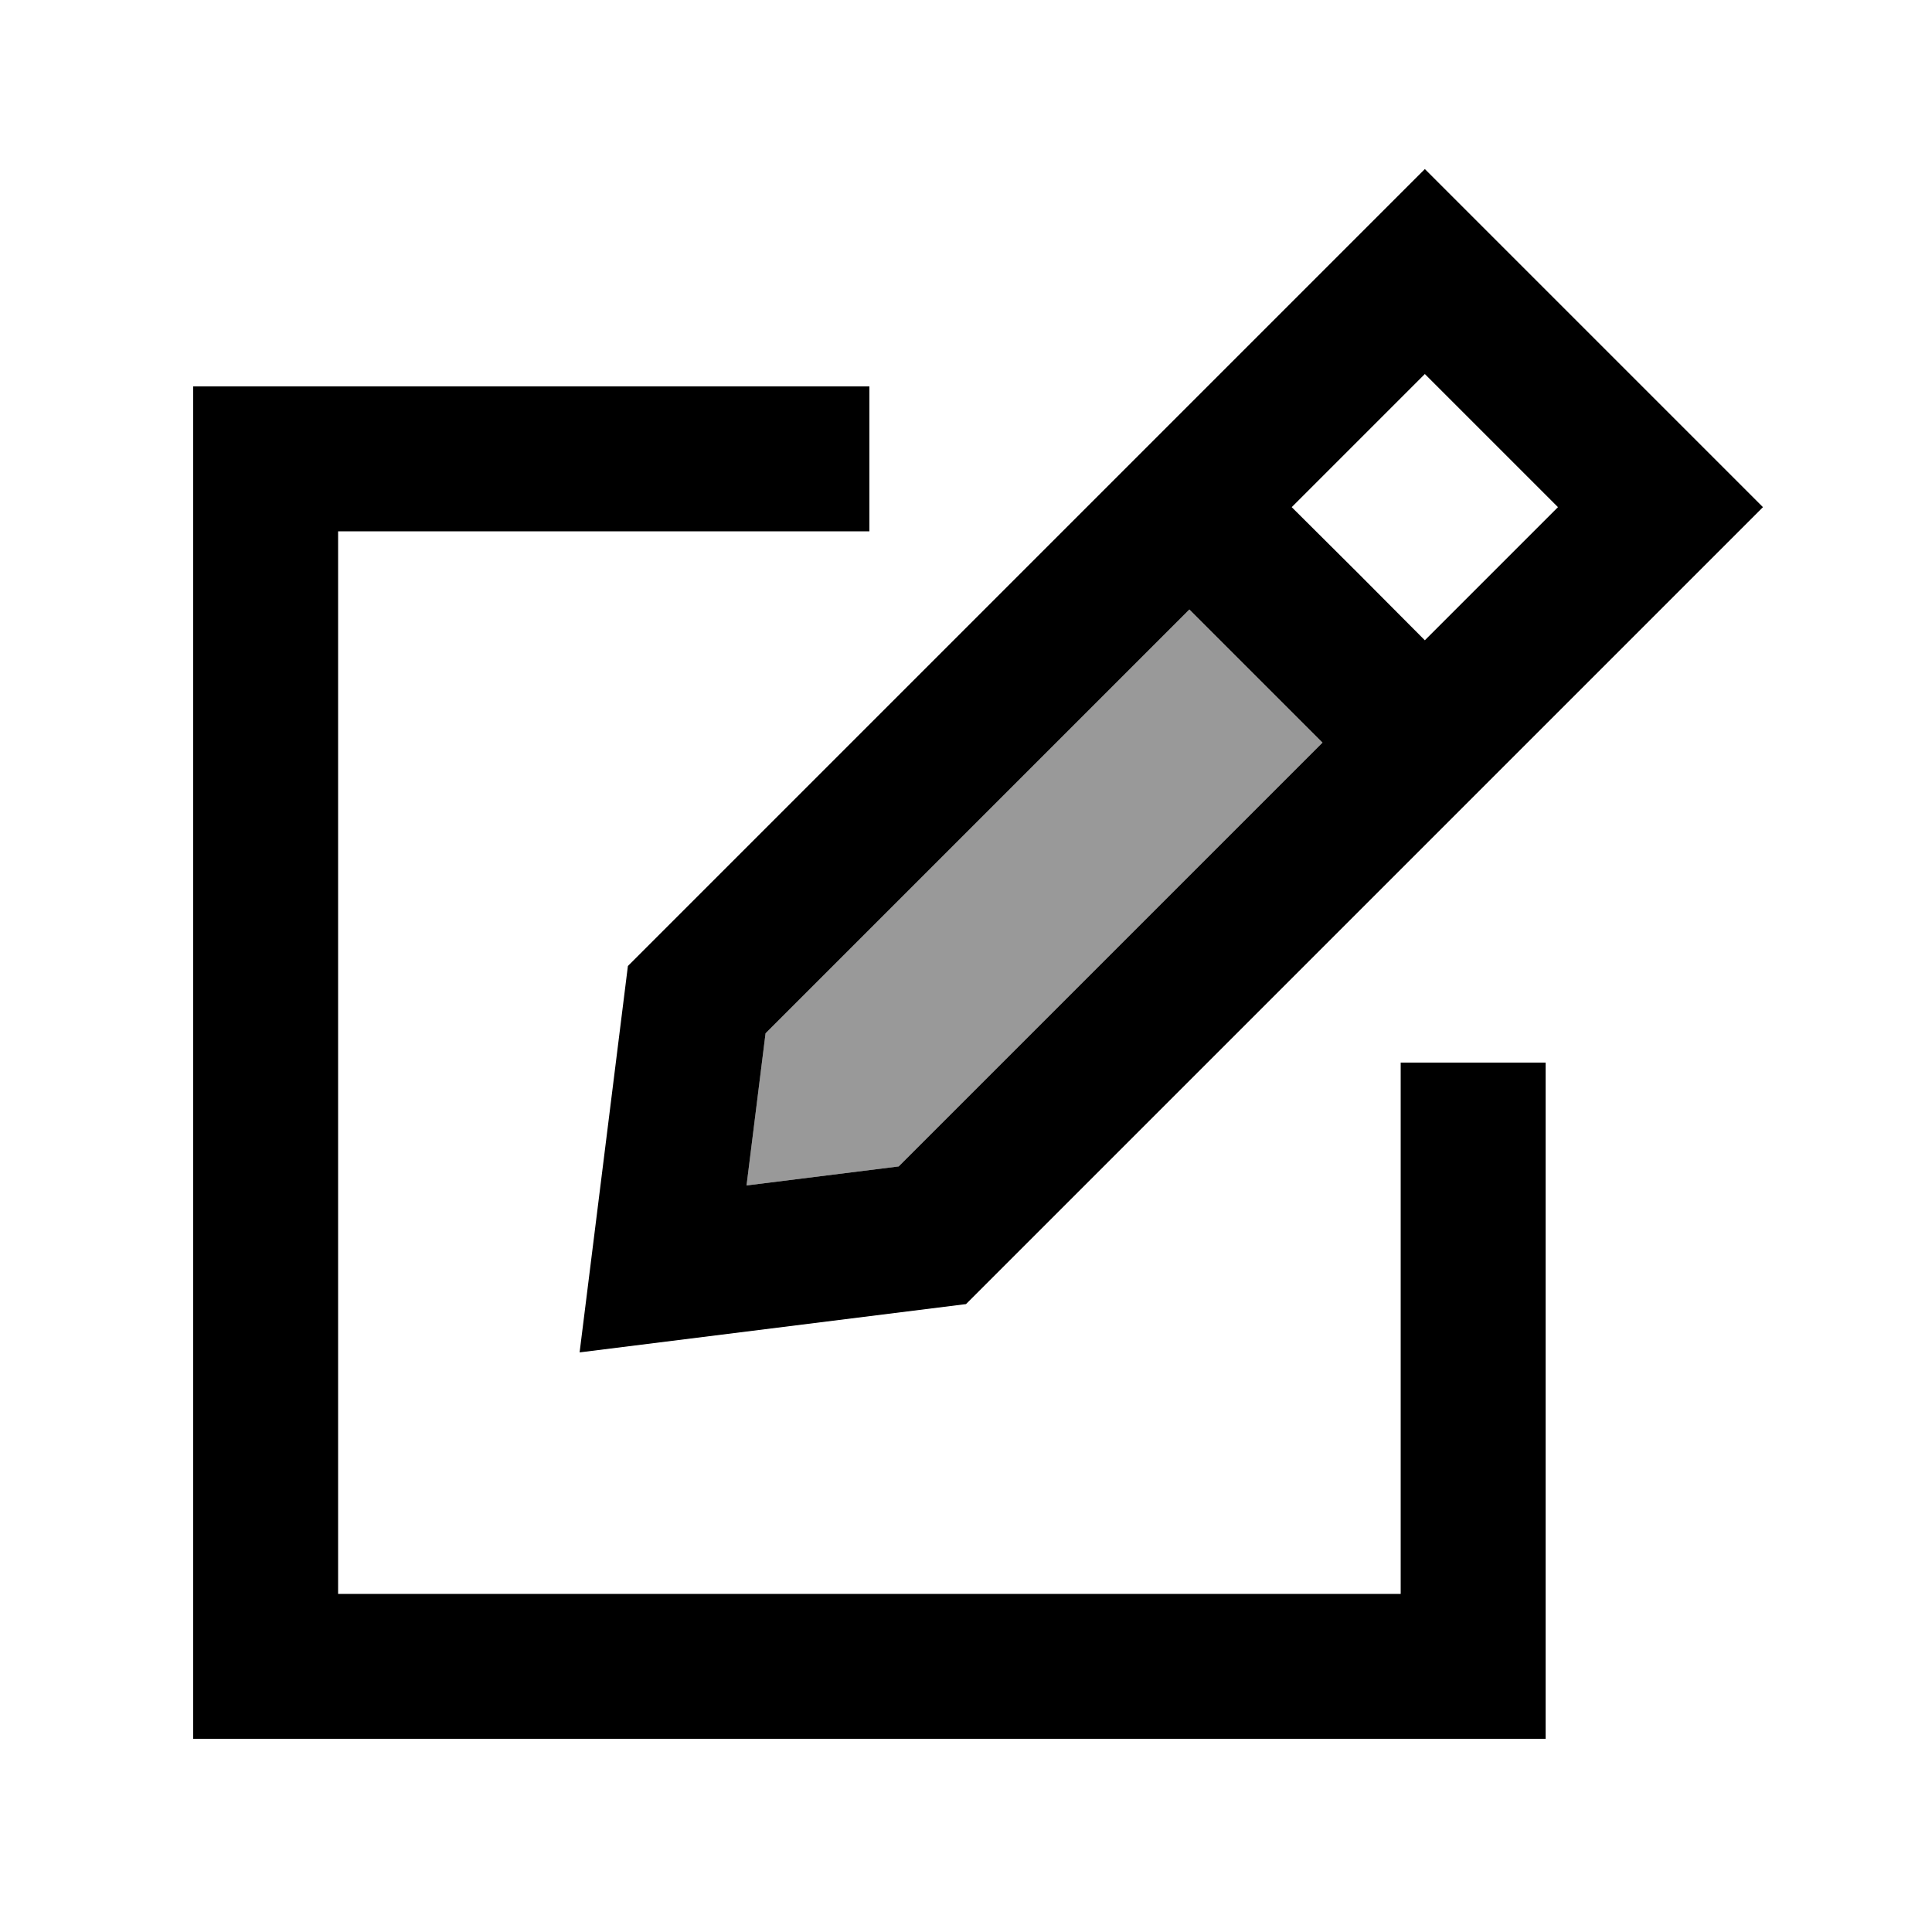
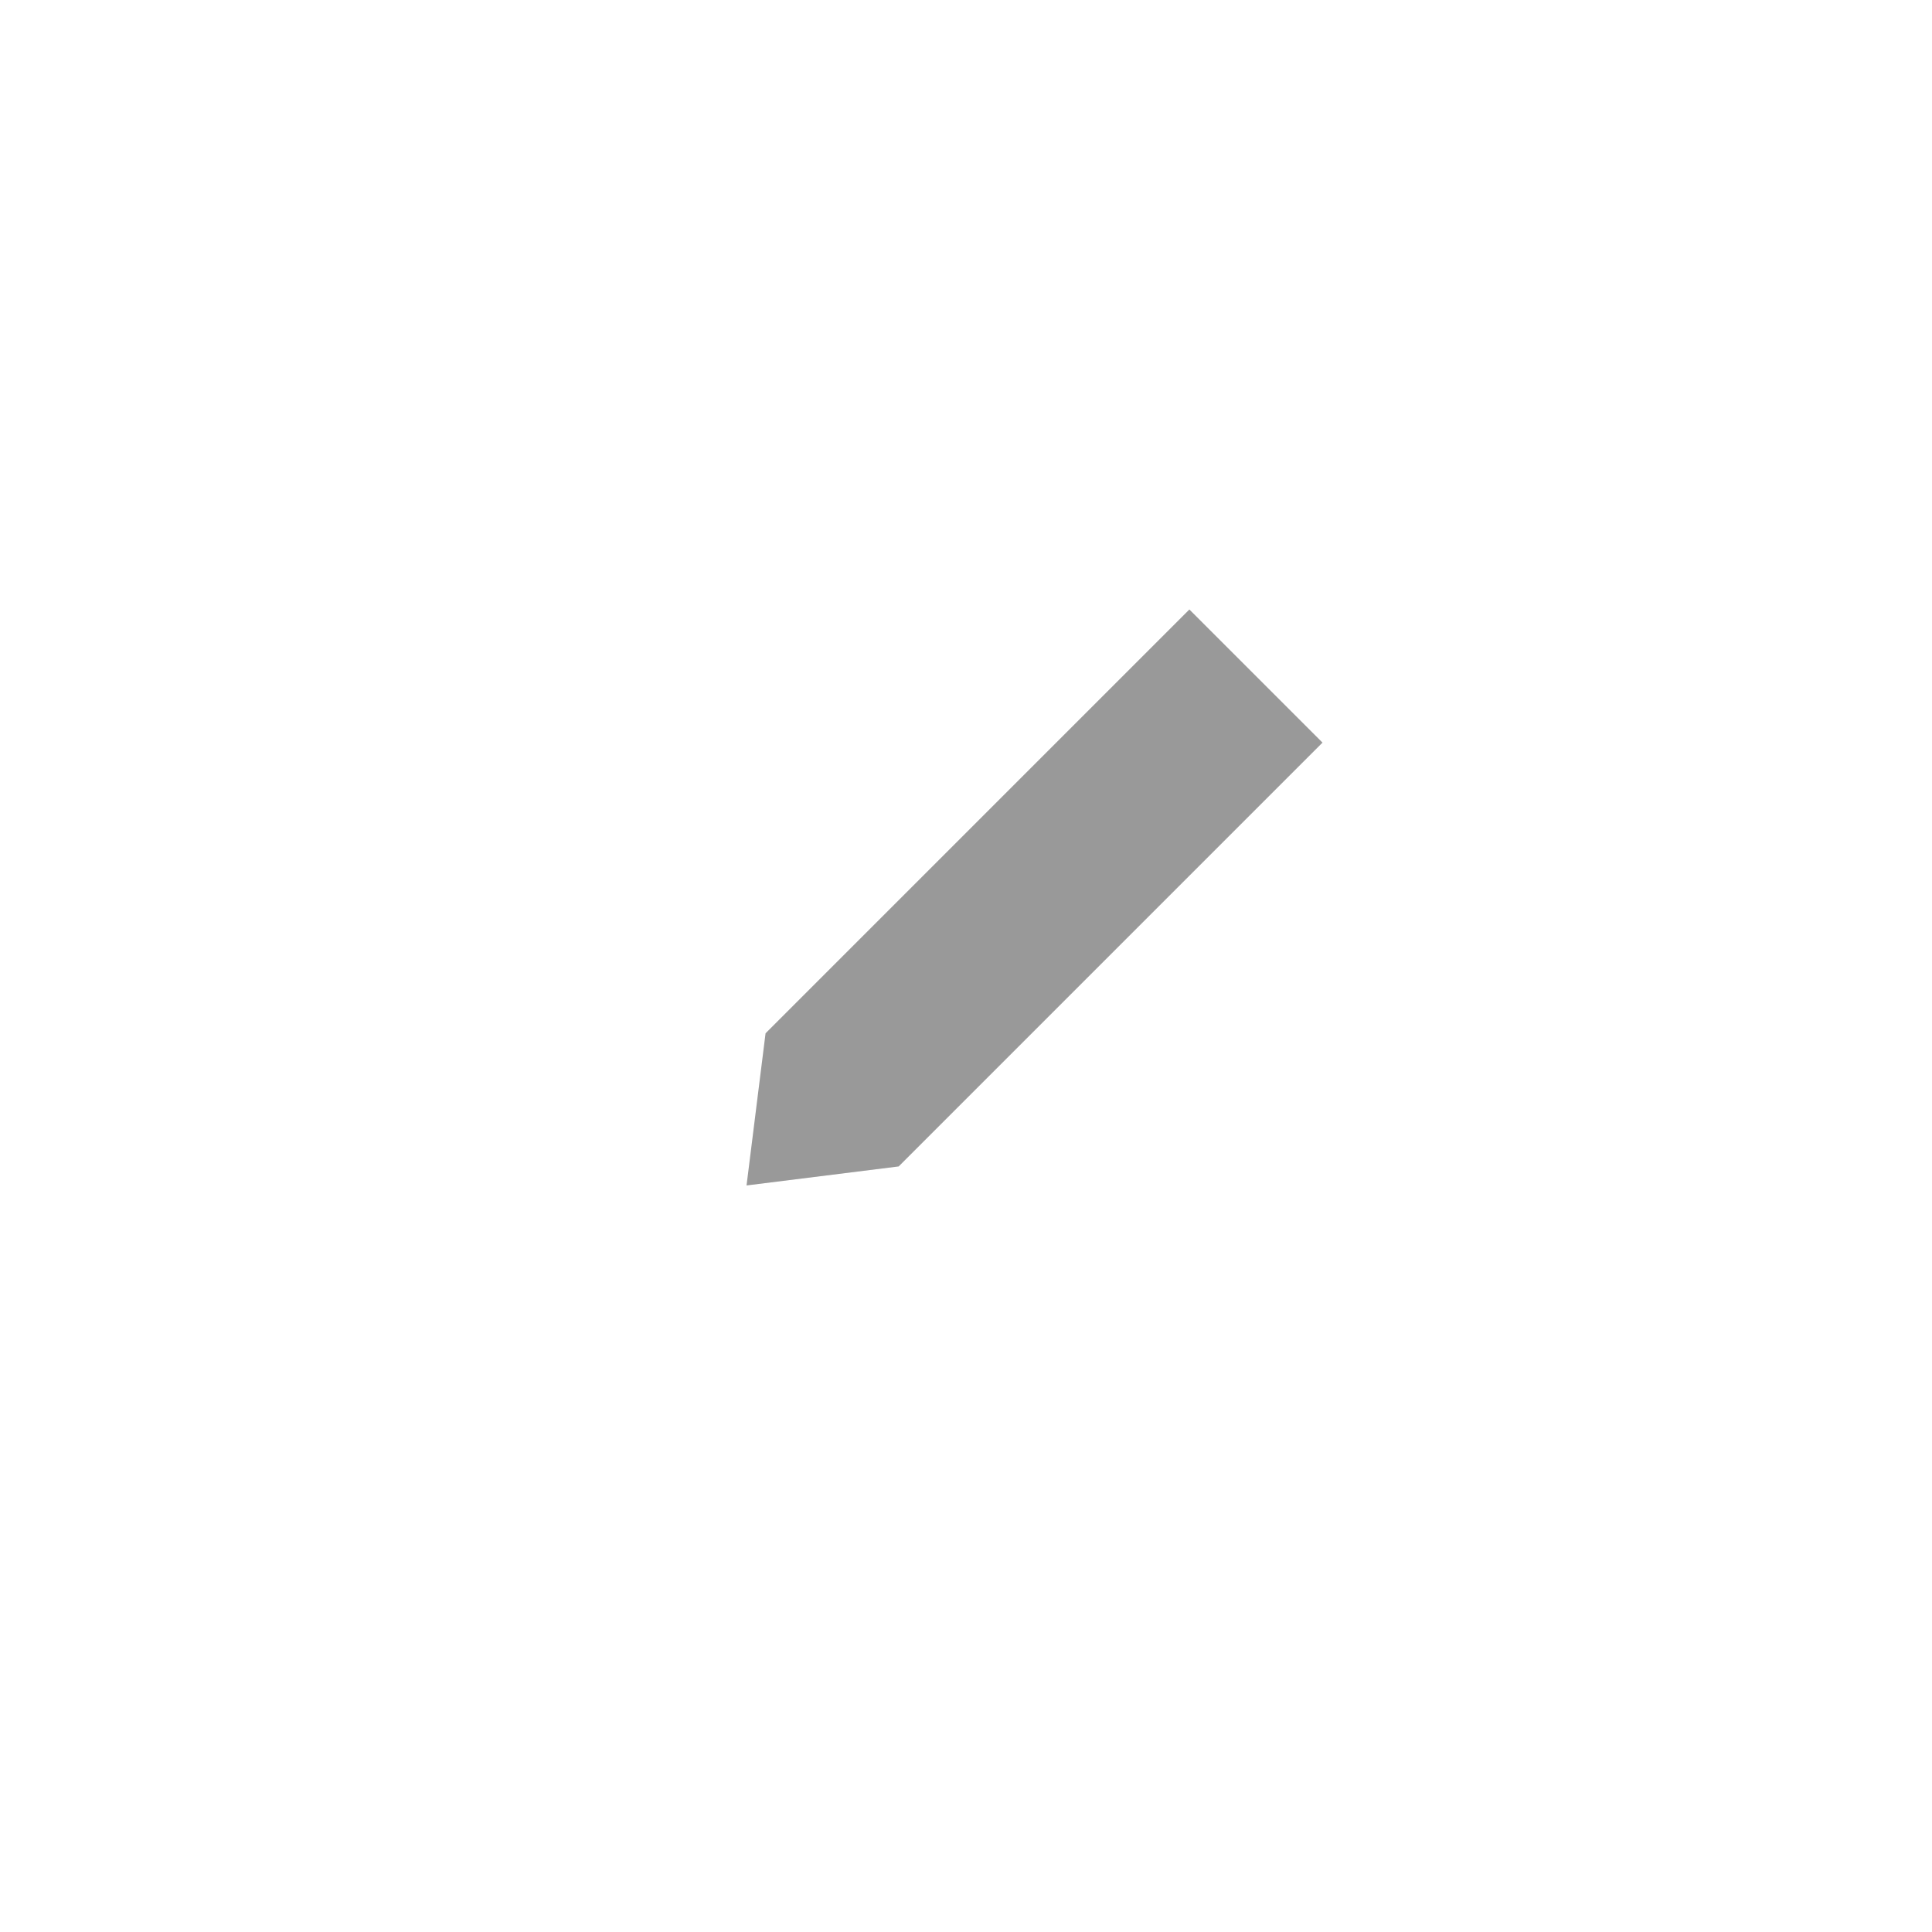
<svg xmlns="http://www.w3.org/2000/svg" viewBox="0 0 640 640">
  <path opacity=".4" fill="currentColor" d="M247.3 392.7L297.7 386.4L438.1 246C423.4 231.3 408.7 216.6 394 201.9L253.6 342.3L247.3 392.7z" />
-   <path fill="currentColor" d="M253.6 342.3L394 201.9C408.7 216.6 423.4 231.3 438.1 246L297.7 386.4L247.3 392.7L253.6 342.3zM450 190L427.9 168L472 123.9L516.1 168L472 212.1L450 190zM584 168C534.8 118.8 482.2 66.2 472 56L438.1 89.9L208 320C200.8 377.5 195.5 420.2 192 448C219.8 444.5 262.5 439.2 320 432L550.1 201.9L584 168zM88 128L64 128L64 576L512 576L512 352L464 352L464 528L112 528L112 176L288 176L288 128L88 128z" />
</svg>